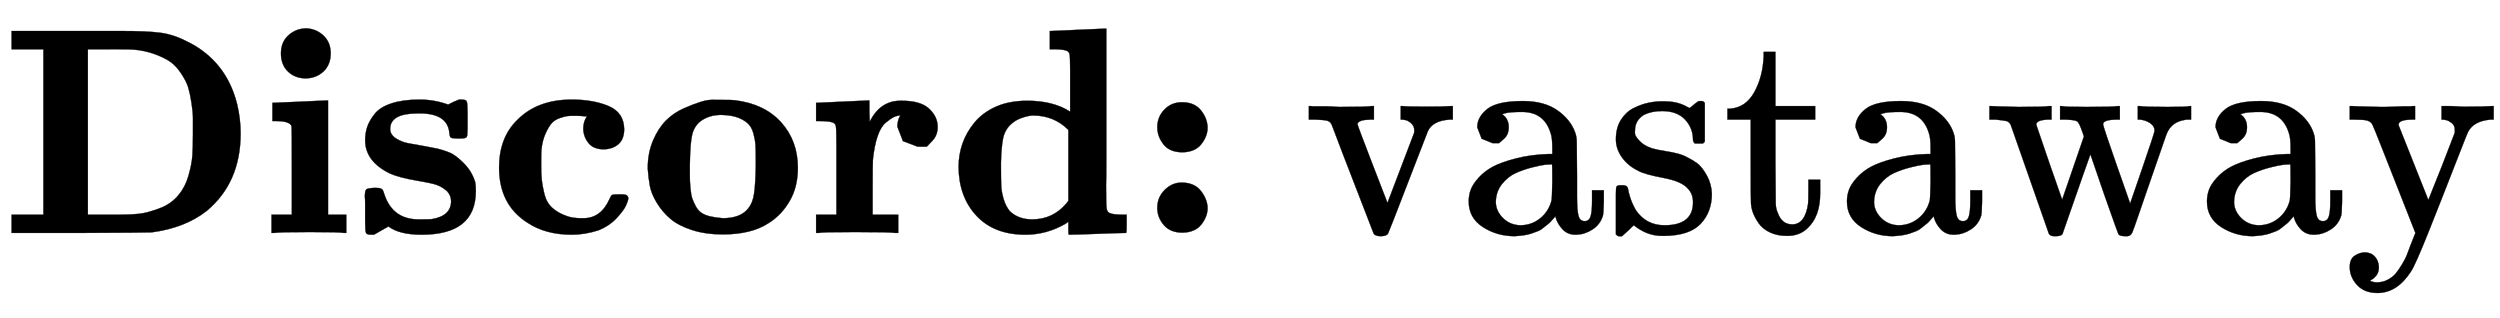
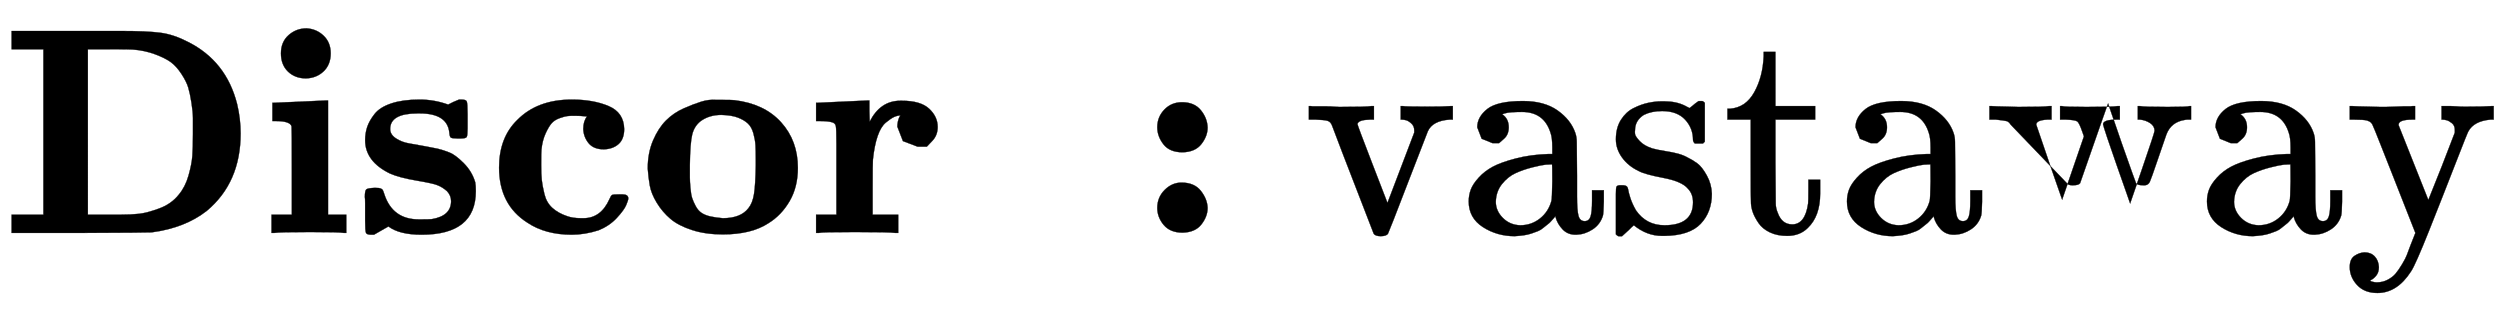
<svg xmlns="http://www.w3.org/2000/svg" xmlns:xlink="http://www.w3.org/1999/xlink" width="19.723ex" height="2.509ex" style="vertical-align:-.671ex" viewBox="0 -791.3 8492 1080.4" aria-labelledby="MathJax-SVG-1-Title">
  <defs aria-hidden="true">
    <path stroke-width="1" id="h" d="M74 359q0 35 24 60t60 25q42 0 64-27t23-59q0-29-21-56t-64-28q-44 0-65 27t-21 58zm0-274q0 36 25 61t57 25q44 0 66-28t23-58q0-29-21-56T160 1q-42 0-64 26T74 85z" />
    <path stroke-width="1" id="a" d="M39 624v62h369q92 0 137-6t93-31q130-65 167-211 12-50 12-100 0-167-115-263-74-58-187-73-11-1-245-2H39v62h108v562H39zm616-287v53q0 20-5 52t-11 52-23 46-36 40-54 27-75 16q-8 1-83 1h-70V62h109q38 0 65 3t68 18 66 46q23 27 34 66t13 67 2 75z" />
    <path stroke-width="1" id="c" d="M38 315q0 24 7 45t25 44 57 36 96 13q50 0 97-17l18 9 19 8h9q14 0 17-6t3-44v-48q0-24-3-29t-18-5h-16q-16 0-20 3t-5 17q-7 65-100 65h-8q-93 0-93-53 0-19 20-32t45-17 56-10 41-8q20-5 40-13t48-36 39-65q2-10 2-30Q414-6 230-6q-76 0-113 28L68-6H58Q44-6 41 0t-3 42v59q0 16-1 21 0 22 5 26t26 5h7q12 0 16-2t6-4 6-15q28-86 117-86h10q27 0 35 1 65 11 65 61 0 19-14 34-16 14-32 20-13 6-72 16t-90 24q-84 41-84 113z" />
    <path stroke-width="1" id="d" d="M447 131h11q20 0 20-14 0-5-7-22t-32-44-62-42Q330-6 286-6q-90 0-151 41-96 61-96 187 0 102 62 162 68 69 185 69 73 0 125-22t53-78q0-34-19-51t-50-18q-35 0-52 21t-18 48q0 27 13 43h-5q-16 2-38 2h-3q-12 0-21-1t-26-7-27-17-21-35-14-55q-1-8-1-52 0-32 2-51t9-48 27-47 50-28q19-7 47-7h9q59 0 88 65 5 12 9 14t24 2z" />
    <path stroke-width="1" id="e" d="M287-5q-59 0-105 15t-73 38-46 54-24 59-7 58q0 53 18 95t44 68 60 41 60 23 51 6h14q40 0 47-1 102-12 159-75t57-155q0-65-28-113t-72-75Q384-5 287-5zm112 235v20q0 30-1 48t-7 40-19 34-34 20-56 9q-41 0-70-21-22-17-29-46t-8-104v-41q0-13 2-36t6-35 12-27 20-23 30-12 42-6q61 0 87 34 14 17 19 48t6 98z" />
    <path stroke-width="1" id="f" d="M405 293h-31l-50 19-19 49q0 17 7 33 3 3 3 5-10 0-21-5t-28-19-28-46-16-80q-1-8-1-100V62h87V0h-10q-18 3-137 3Q47 3 38 0h-9v62h69v241q0 50-2 60t-13 13q-14 4-41 4H29v62h3l86 4q86 4 87 4h5v-36l1-36q36 71 104 71h6q63 0 92-27t29-62q0-28-18-47z" />
-     <path stroke-width="1" id="g" d="M351 686l91 4q91 4 92 4h6V389 253q0-74-1-90 0-66 2-80t14-17q14-4 41-4h13V31q0-31-1-31-20 0-98-3t-98-3q-1 0-1 22v22l-10-7Q337-6 265-6 159-6 99 58T38 224q0 41 13 79t41 72 73 54 107 20q87 0 145-37v143q0 42-2 52t-13 13q-14 4-41 4h-13v62h3zm60-336q-49 49-120 49-13 0-35-7t-38-21q-23-20-29-51t-7-82v-17q0-42 1-62t8-44 21-41q29-28 76-28 70 0 116 54l7 9v241z" />
    <path stroke-width="1" id="b" d="M72 610q0 39 26 62t61 23q34-2 58-25t24-60q0-38-24-61t-60-24q-37 0-61 23t-24 62zM46 442l90 4 90 4h6V62h62V0h-8q-15 3-115 3Q67 3 49 0h-9v62h69v147q0 149-1 153-5 18-53 18H43v62h3z" />
    <path stroke-width="1" id="i" d="M338 431q6-2 84-2 57 0 81 2h5v-46h-11q-58-4-74-40-2-4-67-173T288-2q-5-9-25-9-19 0-24 9Q99 359 98 364q-5 14-16 17t-39 4H19v46h6l8-1h46q14 0 25-1t18-1q95 0 110 3h8v-46h-14q-39-1-42-15 0-4 51-136l51-132 91 239v8q0 14-10 23t-18 11-14 2h-4v46h7z" />
    <path stroke-width="1" id="j" d="M137 305h-22l-37 15-15 39q0 35 34 62t121 27q73 0 118-32t60-76q5-14 5-31t1-115v-70q0-48 5-66t21-18q15 0 20 16t5 53v36h40v-39q-1-40-3-47-9-30-35-47T400-6t-47 18-24 42v4l-2-3q-2-3-5-6t-8-9-12-11-15-12-18-11-22-8-26-6-31-3q-60 0-108 31t-48 87q0 21 7 40t27 41 48 37 78 28 110 15h14v22q0 34-6 50-22 71-97 71-18 0-34-1t-25-4-8-3q22-15 22-44 0-25-16-39zm-11-199q0-31 24-55t59-25q38 0 67 23t39 60q2 7 3 66 0 58-1 58-8 0-21-1t-45-9-58-20-46-37-21-60z" />
    <path stroke-width="1" id="k" d="M295 316q0 40-27 69t-78 29q-36 0-62-13-30-19-30-52-1-5 0-13t16-24 43-25q18-5 44-9t44-9 32-13q17-8 33-20t32-41 17-62q0-62-38-102T198-10h-8q-52 0-96 36l-8-7-9-9Q71 4 65-1L54-11H42q-3 0-9 6v137q0 21 2 25t10 5h9q12 0 16-4t5-12 7-27 19-42q35-51 97-51 97 0 97 78 0 29-18 47-20 24-83 36t-83 23q-36 17-57 46t-21 62q0 39 17 66t43 40 50 18 44 5h11q40 0 70-15l15-8 9 7q10 9 22 17h12q3 0 9-6V310l-6-6h-28q-6 6-6 12z" />
    <path stroke-width="1" id="l" d="M27 422q53 4 82 56t32 122v15h40V431h135v-46H181V241q1-125 1-141t7-32q14-39 49-39 44 0 54 71 1 8 1 46v35h40v-47q0-77-42-117-27-27-70-27-34 0-59 12t-38 31-19 35-7 32q-1 7-1 148v137H18v37h9z" />
-     <path stroke-width="1" id="m" d="M90 368q-6 10-14 12t-36 5H18v46h6l19-1q19 0 41-1t32-1q90 0 105 3h8v-46h-14q-38-2-38-17 0-1 44-129l44-126 74 215-6 17q-10 29-17 34-8 5-38 6h-20v46h6q6-3 84-3 91 0 106 3h7v-46h-9q-48 0-48-16 0-3 14-45t31-90 32-91l15-43 41 119q42 122 42 128 0 16-15 26t-34 12h-8v46h7q12-3 95-3 68 0 74 3h5v-46h-12q-5 0-9-1-47-7-63-50l-60-173q-13-37-31-90-20-59-25-70t-16-12h-8q-19 0-23 7-1 1-49 137l-46 134q-2-4-95-271-5-7-23-7h-5q-13 0-18 8L90 368z" />
+     <path stroke-width="1" id="m" d="M90 368q-6 10-14 12t-36 5H18v46h6l19-1q19 0 41-1t32-1q90 0 105 3h8v-46h-14q-38-2-38-17 0-1 44-129l44-126 74 215-6 17q-10 29-17 34-8 5-38 6h-20v46h6q6-3 84-3 91 0 106 3h7v-46h-9q-48 0-48-16 0-3 14-45t31-90 32-91l15-43 41 119q42 122 42 128 0 16-15 26t-34 12h-8v46h7q12-3 95-3 68 0 74 3h5v-46h-12q-5 0-9-1-47-7-63-50q-13-37-31-90-20-59-25-70t-16-12h-8q-19 0-23 7-1 1-49 137l-46 134q-2-4-95-271-5-7-23-7h-5q-13 0-18 8L90 368z" />
    <path stroke-width="1" id="n" d="M69-66q22 0 35-14t14-36q0-18-9-29t-18-15q-7-3 6-6 7-2 14-2 20 0 37 9t27 21 22 32 16 31 12 32l17 43-72 183q-20 50-45 114-24 61-29 71t-16 13q-1 1-2 1-12 3-44 3H19v46h7l20-1q19 0 42-1t34-1h20q13 0 29 1t29 1 24 0l9 1h8v-46h-9q-49 0-47-19l101-254q0 1 46 115l44 114v9q0 15-10 23t-18 10-14 2h-3v46h30q10 0 21-1t23-1 17 0q55 0 81 2h5v-46h-11q-56-5-75-40-2-2-44-110T289 9t-62-140q-47-73-114-73-44 0-69 27t-25 61q0 27 16 38t34 12z" />
  </defs>
  <g stroke="currentColor" fill="currentColor" stroke-width="0" transform="matrix(1 0 0 -1 0 0)" aria-hidden="true">
    <use xlink:href="#a" />
    <use xlink:href="#b" x="882" />
    <use xlink:href="#c" x="1202" />
    <use xlink:href="#d" x="1656" />
    <use xlink:href="#e" x="2168" />
    <use xlink:href="#f" x="2743" />
    <use xlink:href="#g" x="3218" />
    <use xlink:href="#h" x="3857" />
    <g transform="translate(4177,0)">
      <use xlink:href="#i" x="250" />
      <use xlink:href="#j" x="778" />
      <use xlink:href="#k" x="1279" />
      <use xlink:href="#l" x="1673" />
      <use xlink:href="#j" x="2063" />
      <use xlink:href="#m" x="2563" />
      <use xlink:href="#j" x="3286" />
      <use xlink:href="#n" x="3786" />
    </g>
  </g>
</svg>